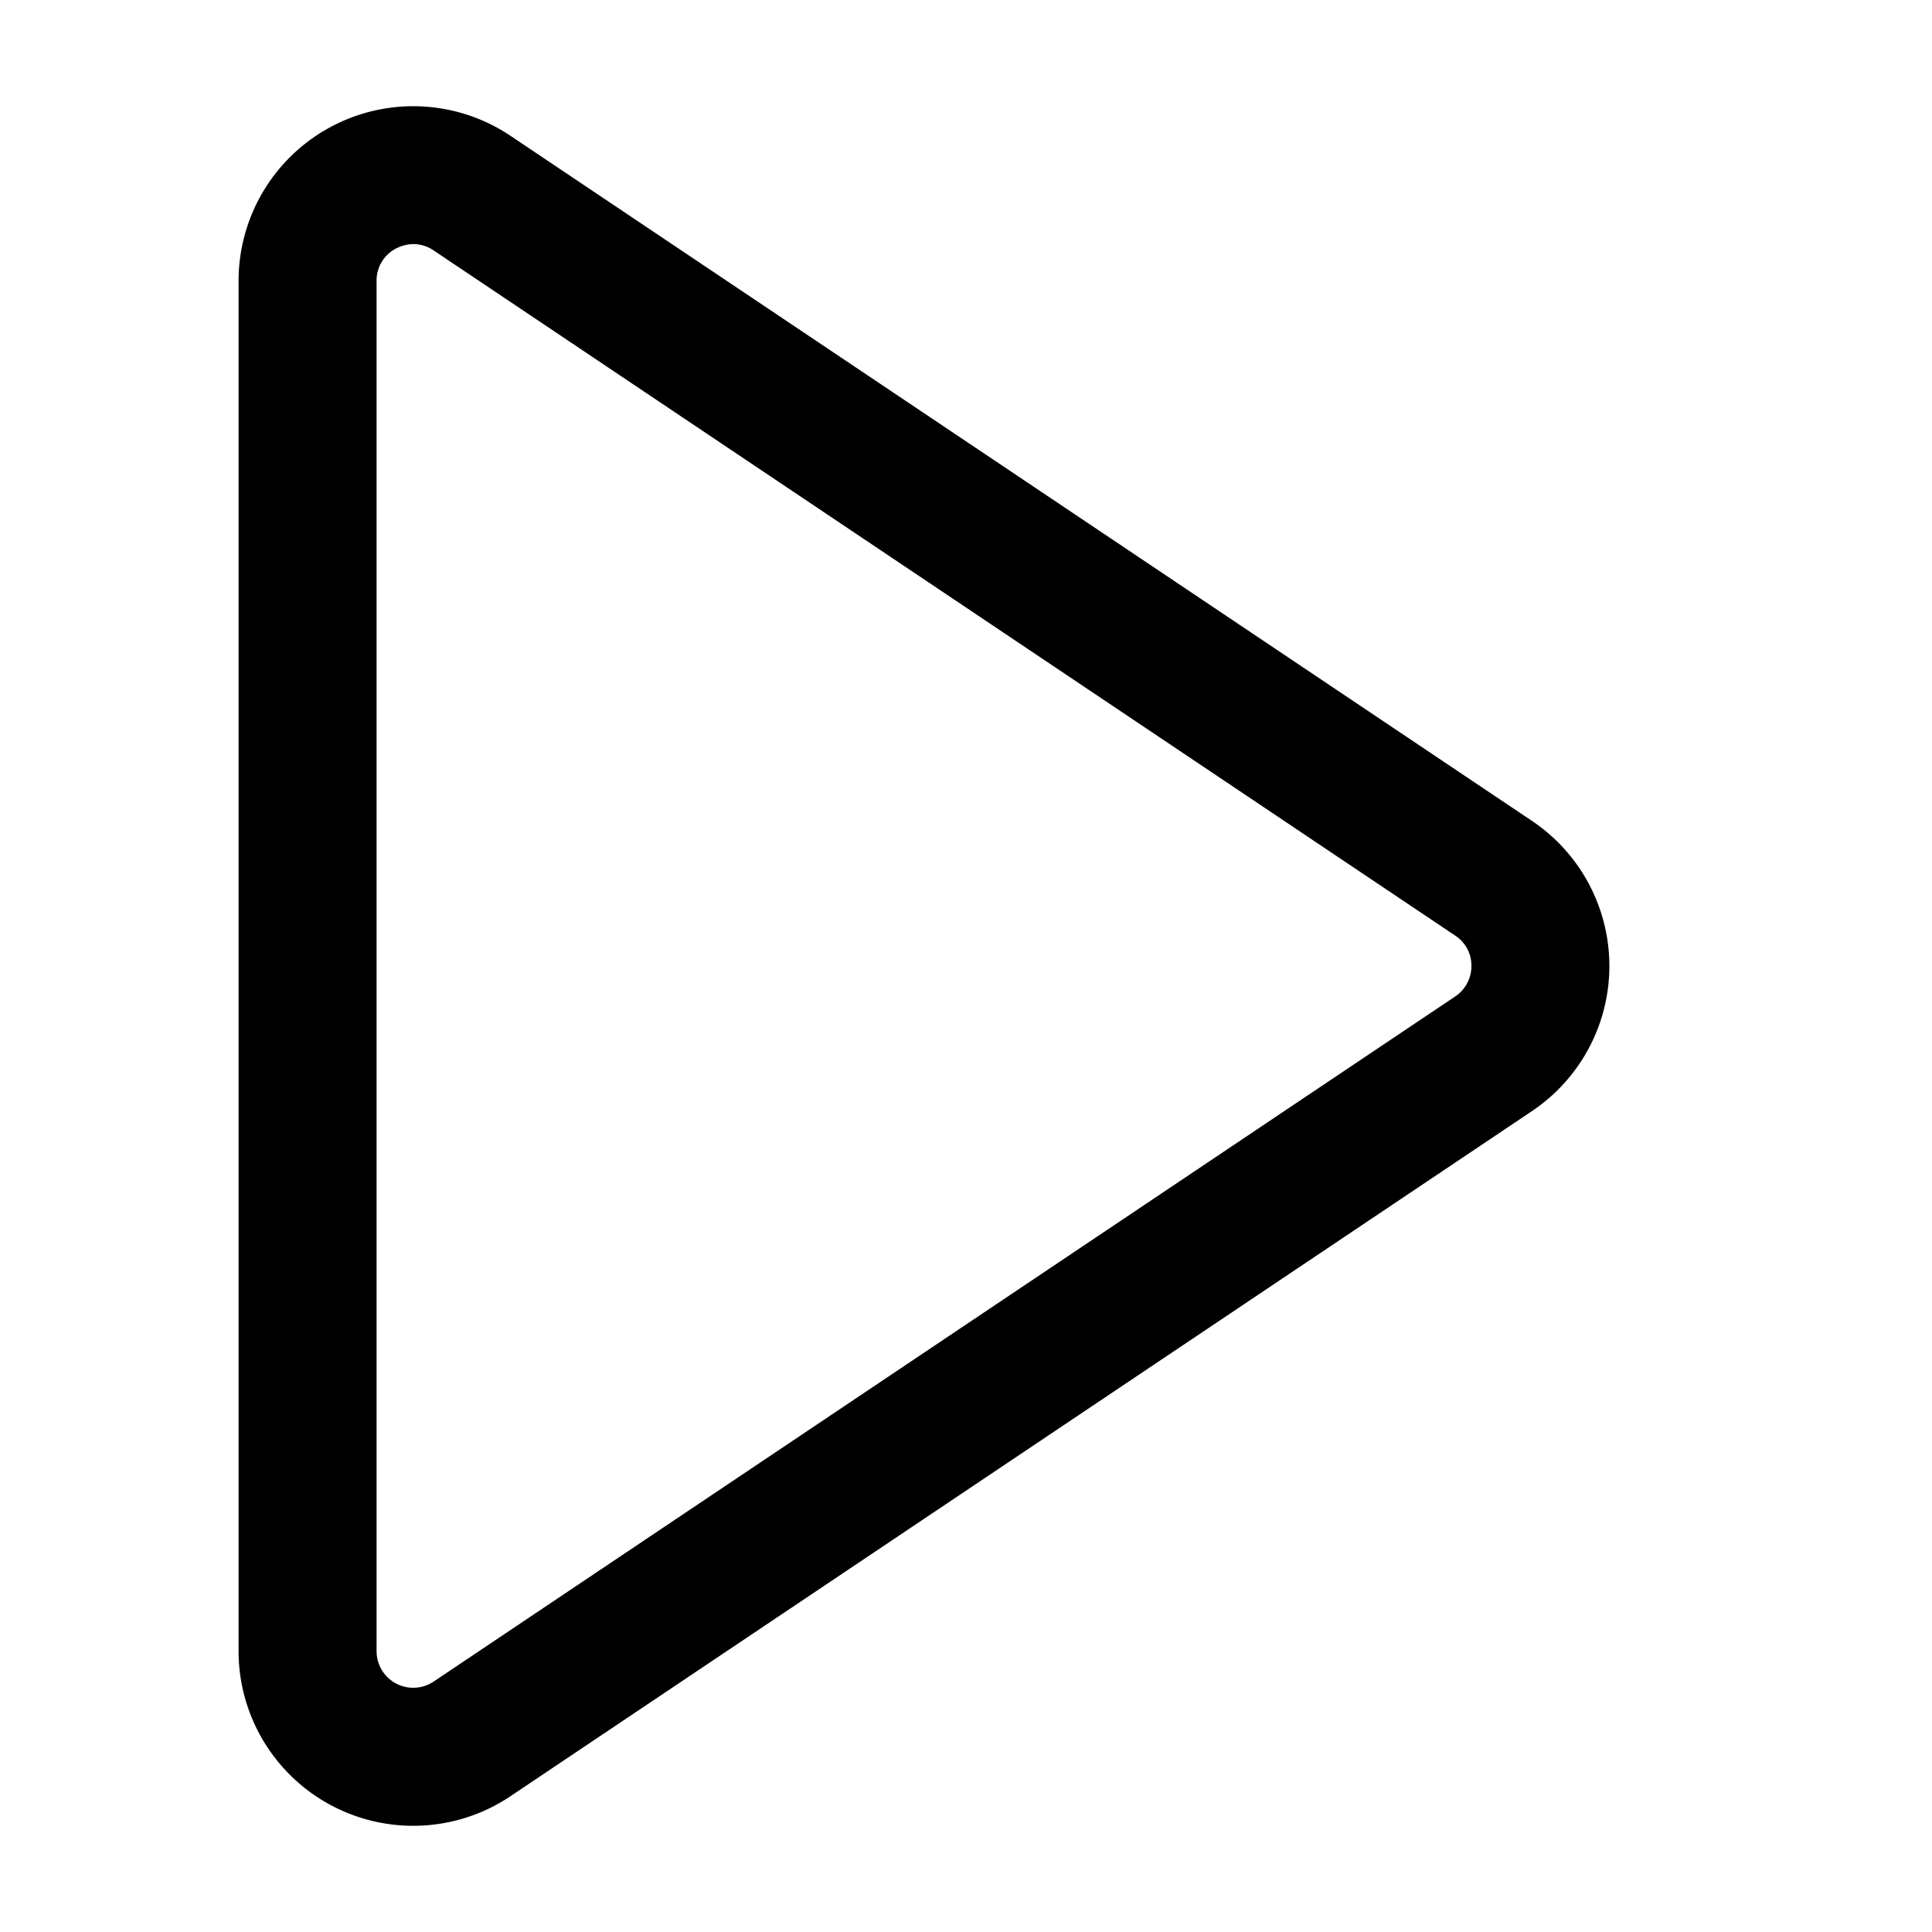
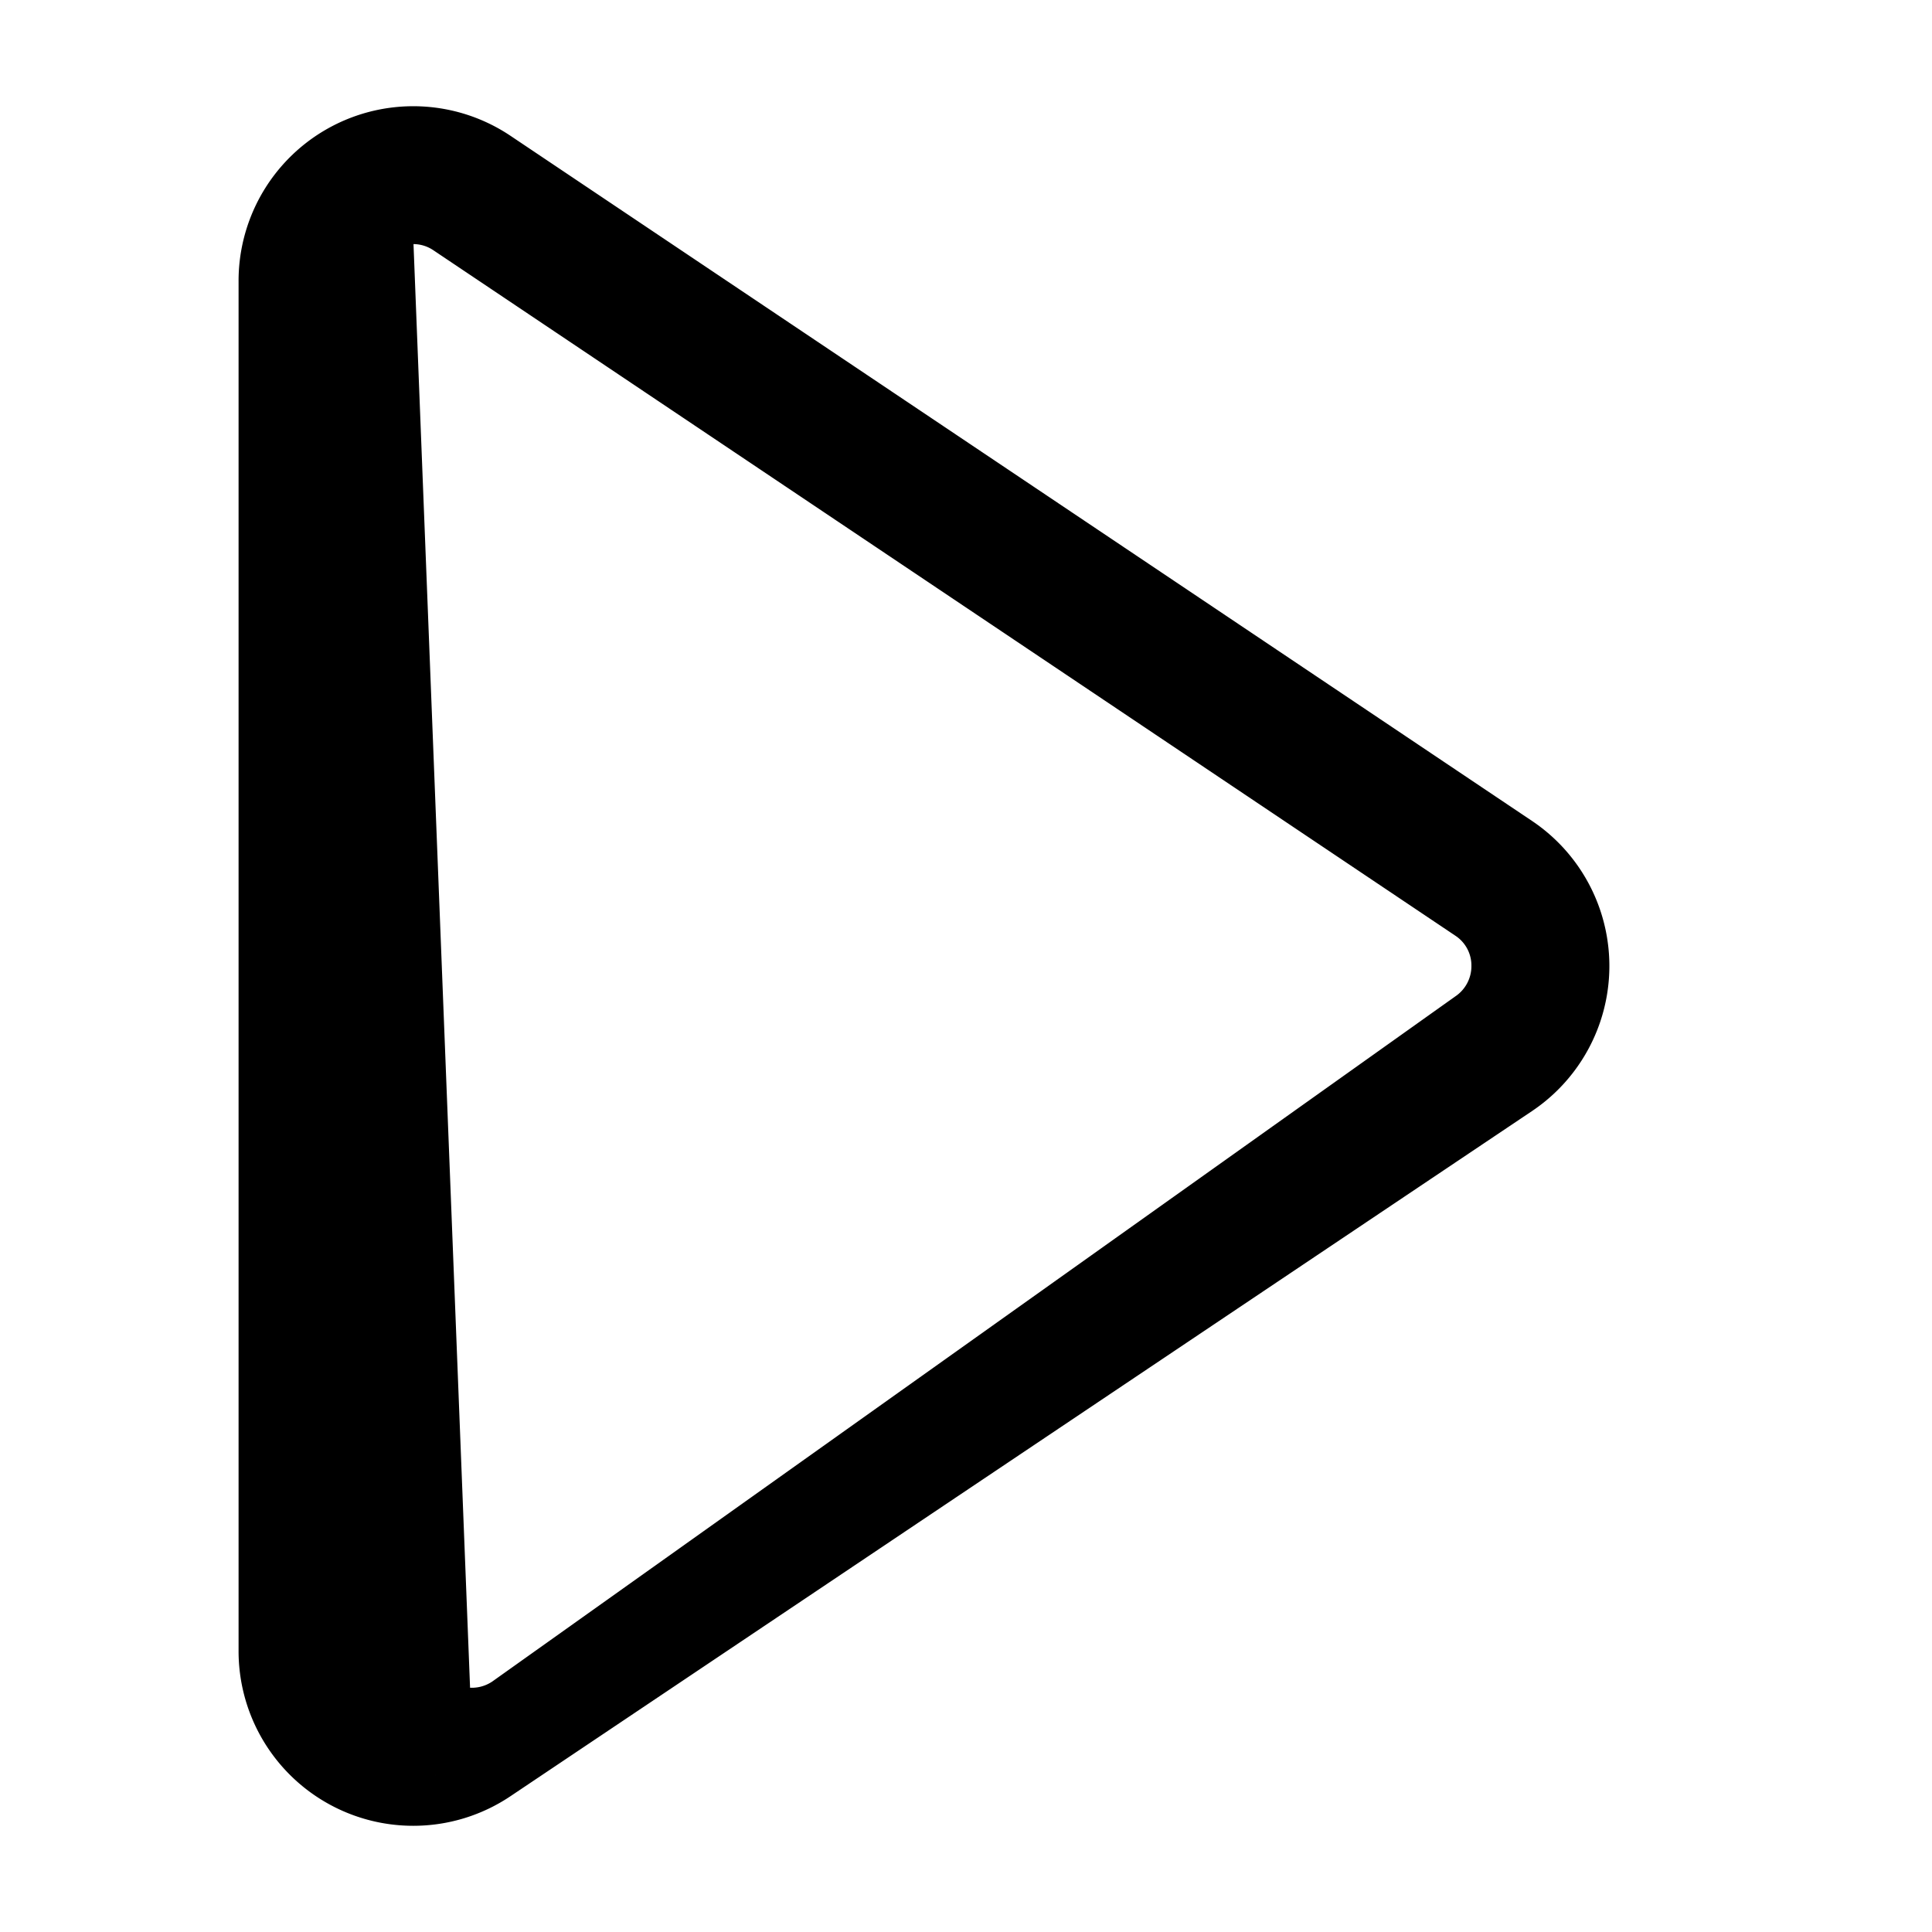
<svg xmlns="http://www.w3.org/2000/svg" fill="#000000" width="800px" height="800px" viewBox="0 0 35 35" data-name="Layer 2" id="a57b1084-392d-4dd3-9105-7399e5d250c4">
-   <path d="M7.486,33.076a3.164,3.164,0,0,1-3.164-3.165V5.089A3.164,3.164,0,0,1,9.249,2.461L27.754,14.872a3.165,3.165,0,0,1,0,5.256L9.249,32.539h0A3.156,3.156,0,0,1,7.486,33.076ZM8.552,31.5h0ZM7.491,4.422a.7.7,0,0,0-.317.08.652.652,0,0,0-.352.587V29.911a.664.664,0,0,0,1.034.552L26.362,18.052a.66.66,0,0,0,.294-.553.646.646,0,0,0-.294-.55L7.856,4.537A.649.649,0,0,0,7.491,4.422Z" />
+   <path d="M7.486,33.076a3.164,3.164,0,0,1-3.164-3.165V5.089A3.164,3.164,0,0,1,9.249,2.461L27.754,14.872a3.165,3.165,0,0,1,0,5.256L9.249,32.539h0A3.156,3.156,0,0,1,7.486,33.076ZM8.552,31.5h0Za.7.7,0,0,0-.317.08.652.652,0,0,0-.352.587V29.911a.664.664,0,0,0,1.034.552L26.362,18.052a.66.66,0,0,0,.294-.553.646.646,0,0,0-.294-.55L7.856,4.537A.649.649,0,0,0,7.491,4.422Z" />
</svg>